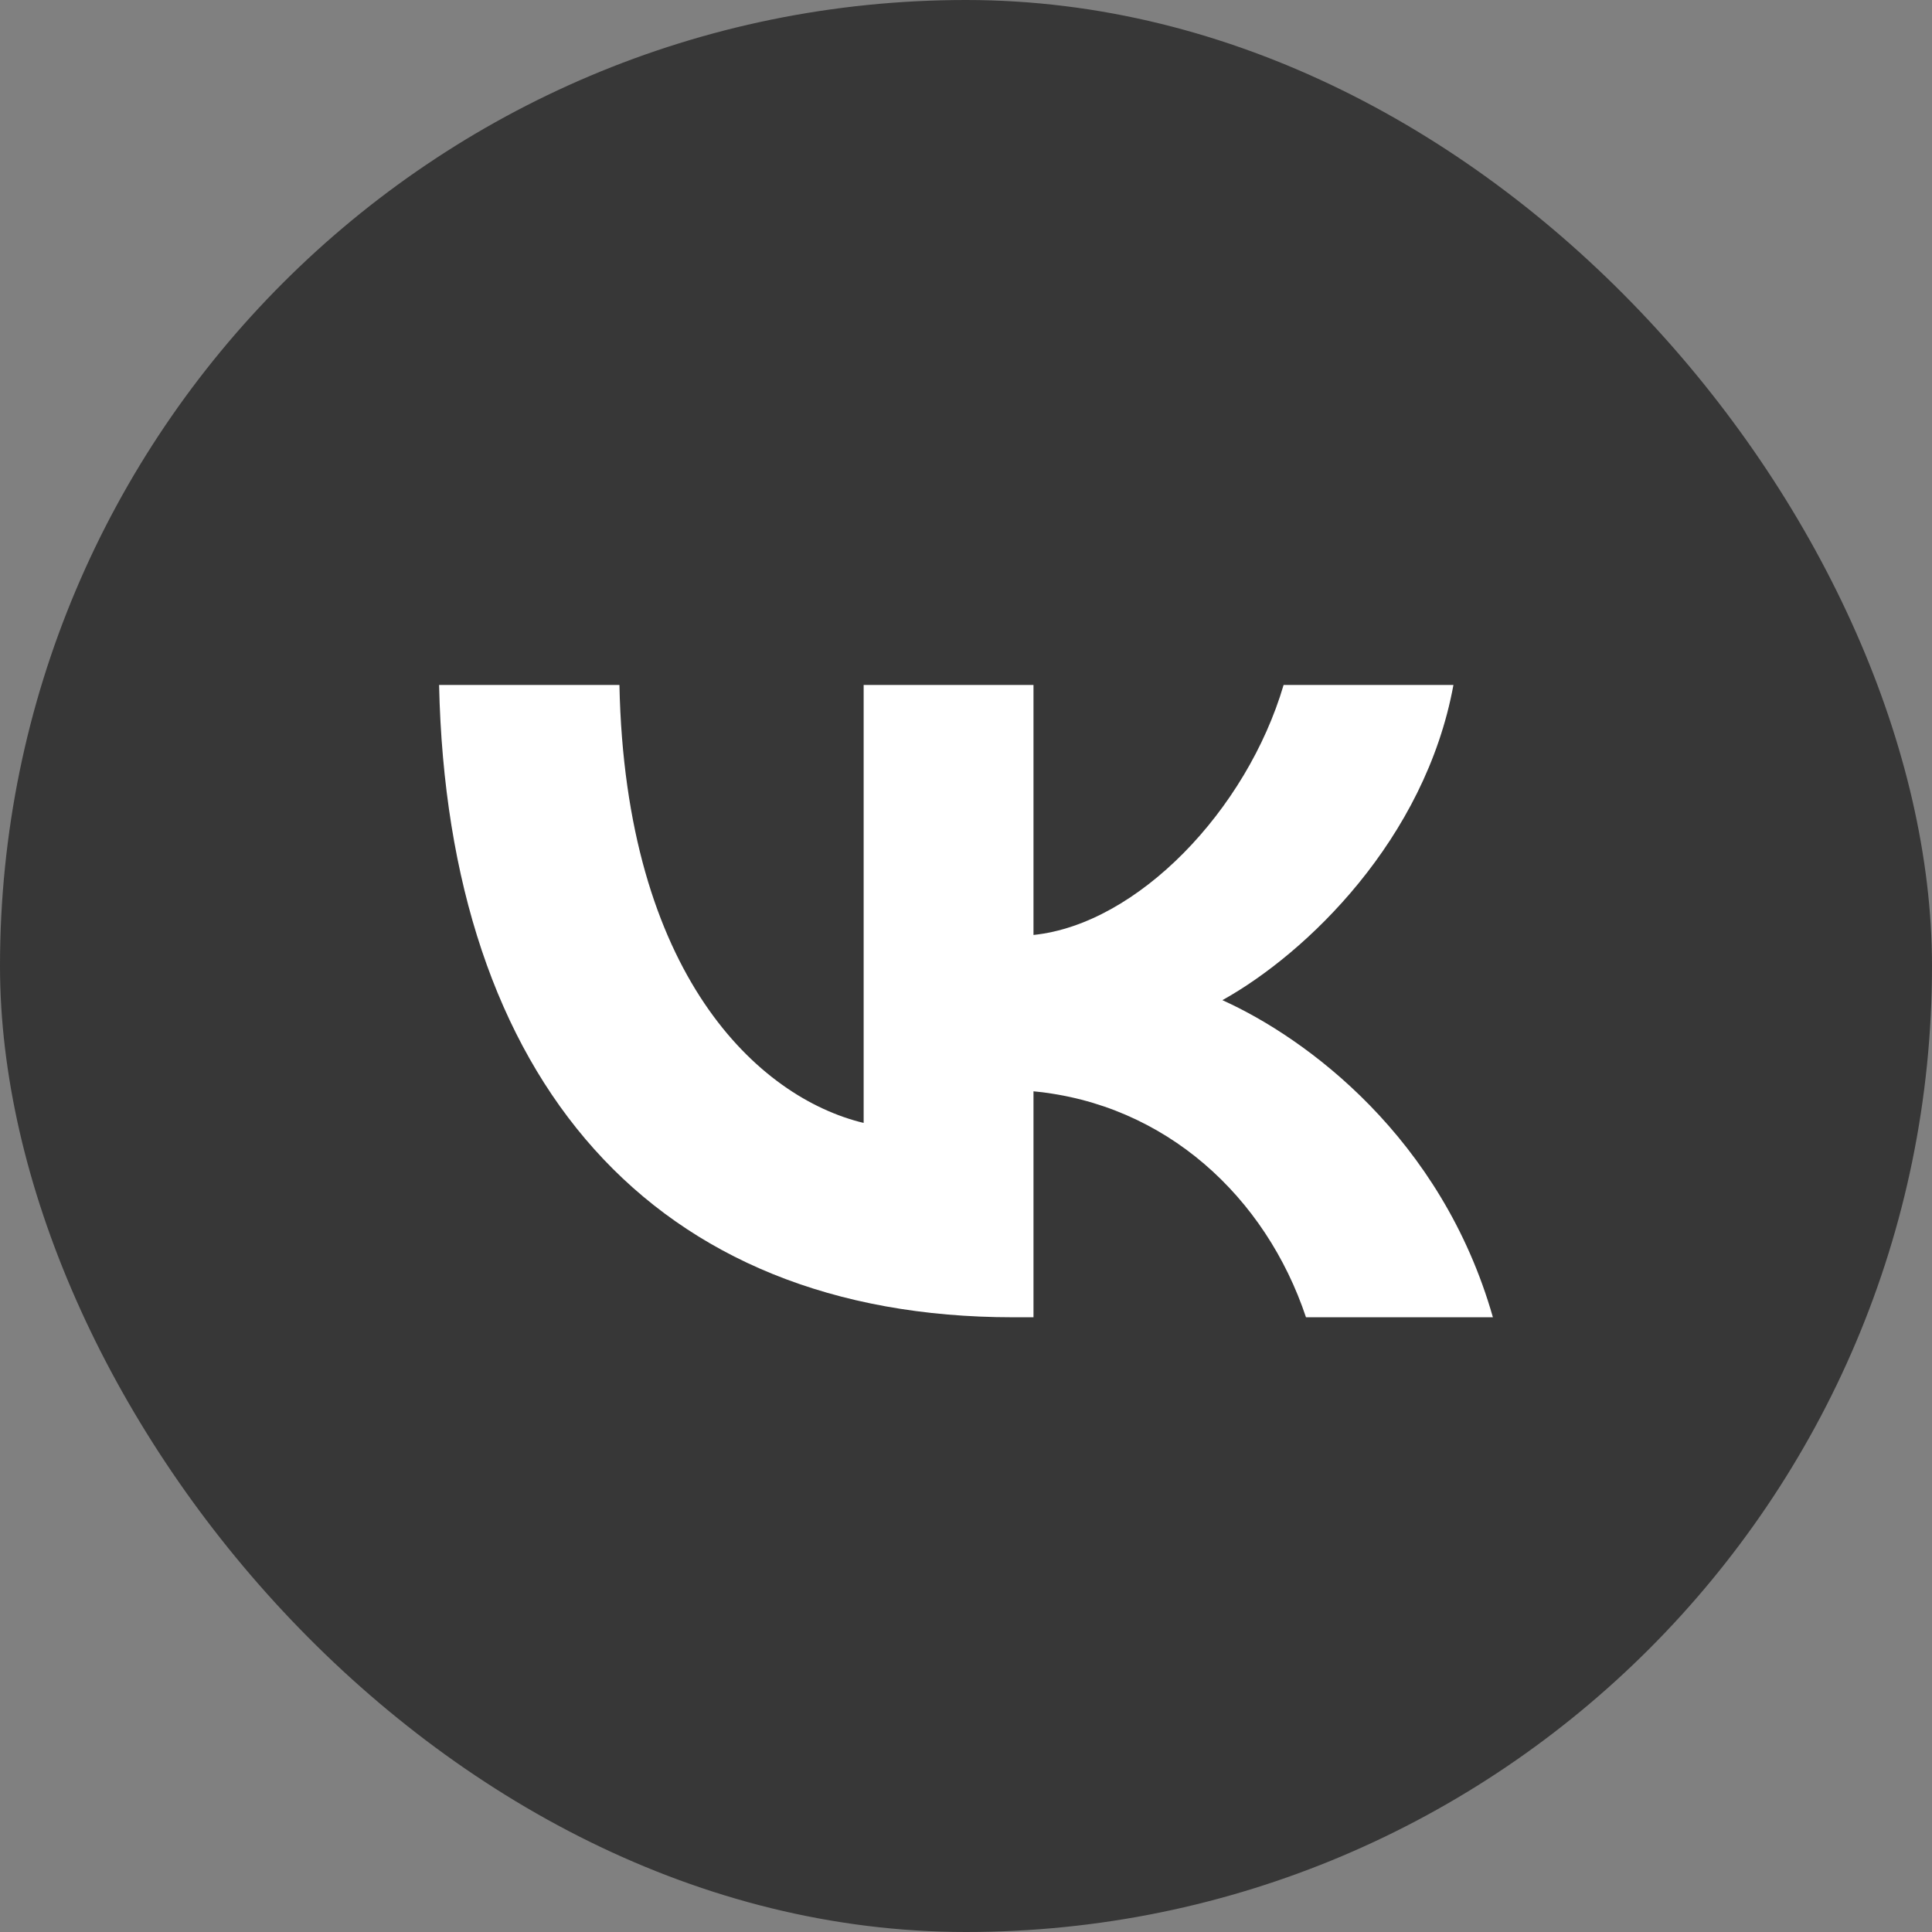
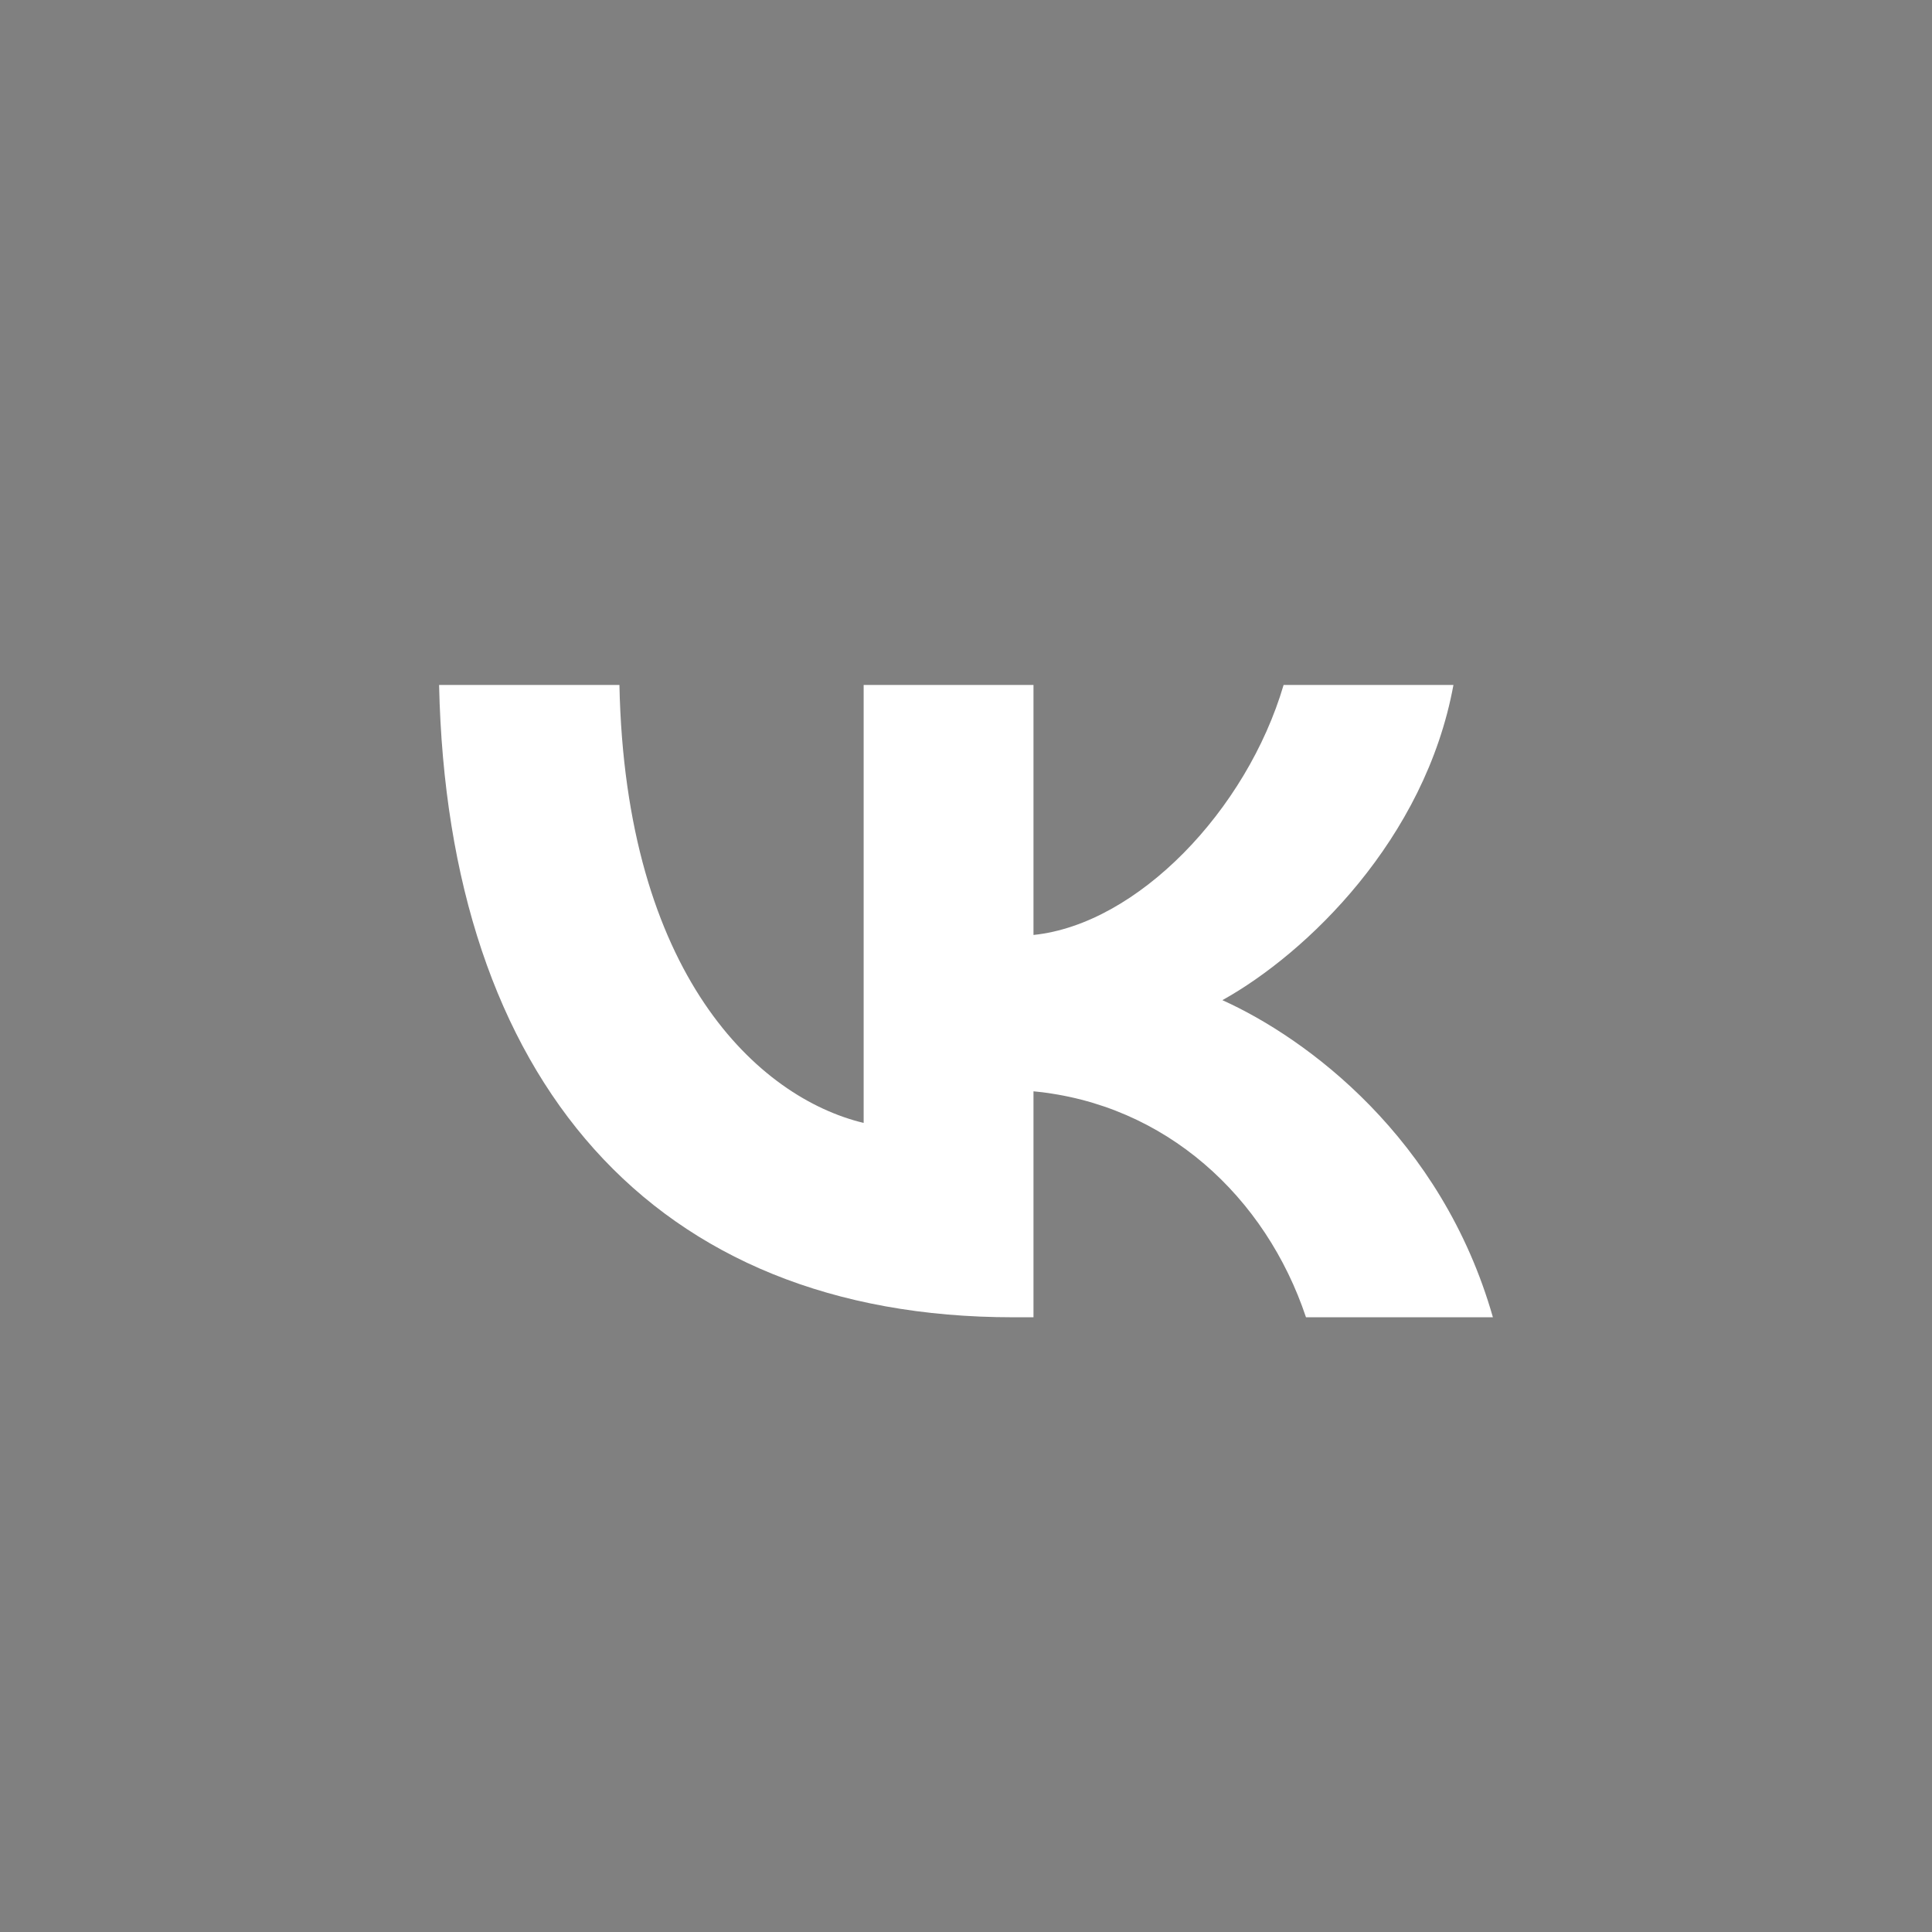
<svg xmlns="http://www.w3.org/2000/svg" width="44" height="44" viewBox="0 0 44 44" fill="none">
  <rect x="0" y="0" width="44" height="44" fill="#808080" stroke="none" />
-   <rect width="44" height="44" rx="22" fill="#373737" />
  <g clip-path="url(#clip0_89_14277)">
    <path d="M23.072 30C14.872 30 10.195 24.594 10 15.6H14.107C14.242 22.201 17.27 24.998 19.669 25.574V15.6H23.537V21.293C25.905 21.048 28.393 18.454 29.233 15.6H33.101C32.456 19.117 29.758 21.711 27.839 22.778C29.758 23.643 32.831 25.906 34 30H29.743C28.828 27.261 26.55 25.142 23.537 24.854V30H23.072Z" fill="white" />
  </g>
  <defs>
    <clipPath id="clip0_89_14277">
      <rect width="24" height="24" fill="white" transform="translate(10 10)" />
    </clipPath>
  </defs>
</svg>